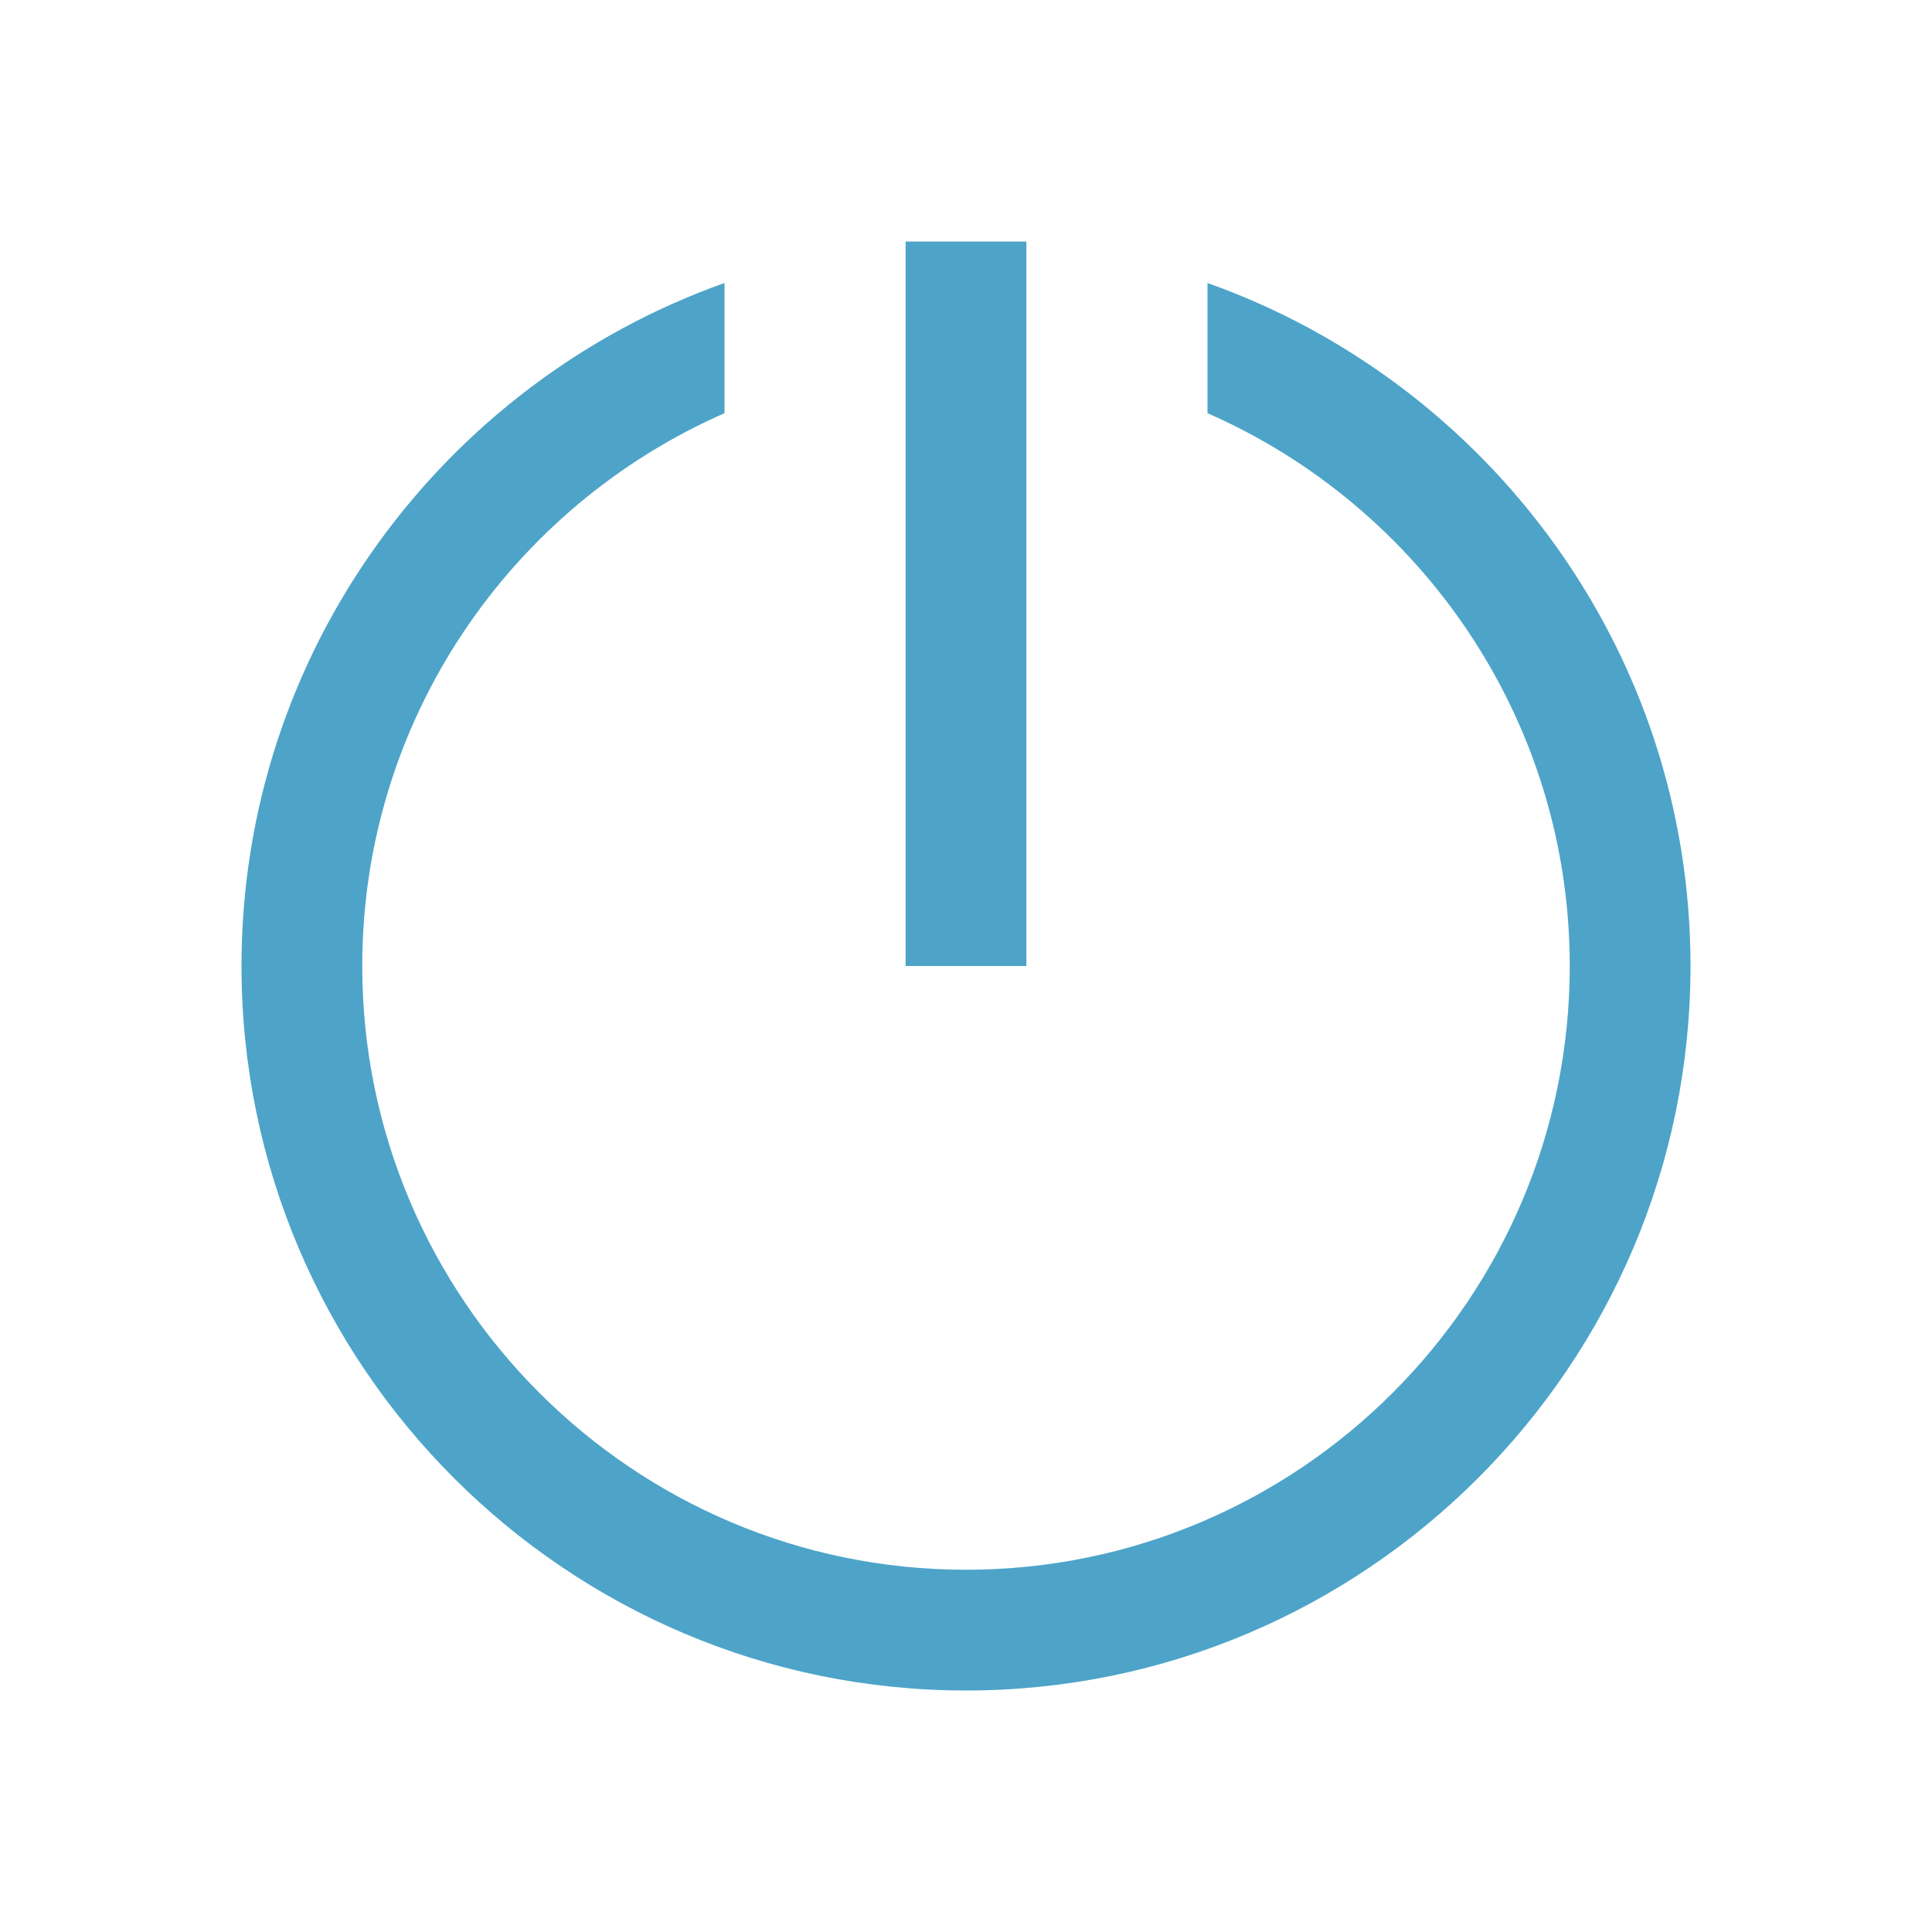
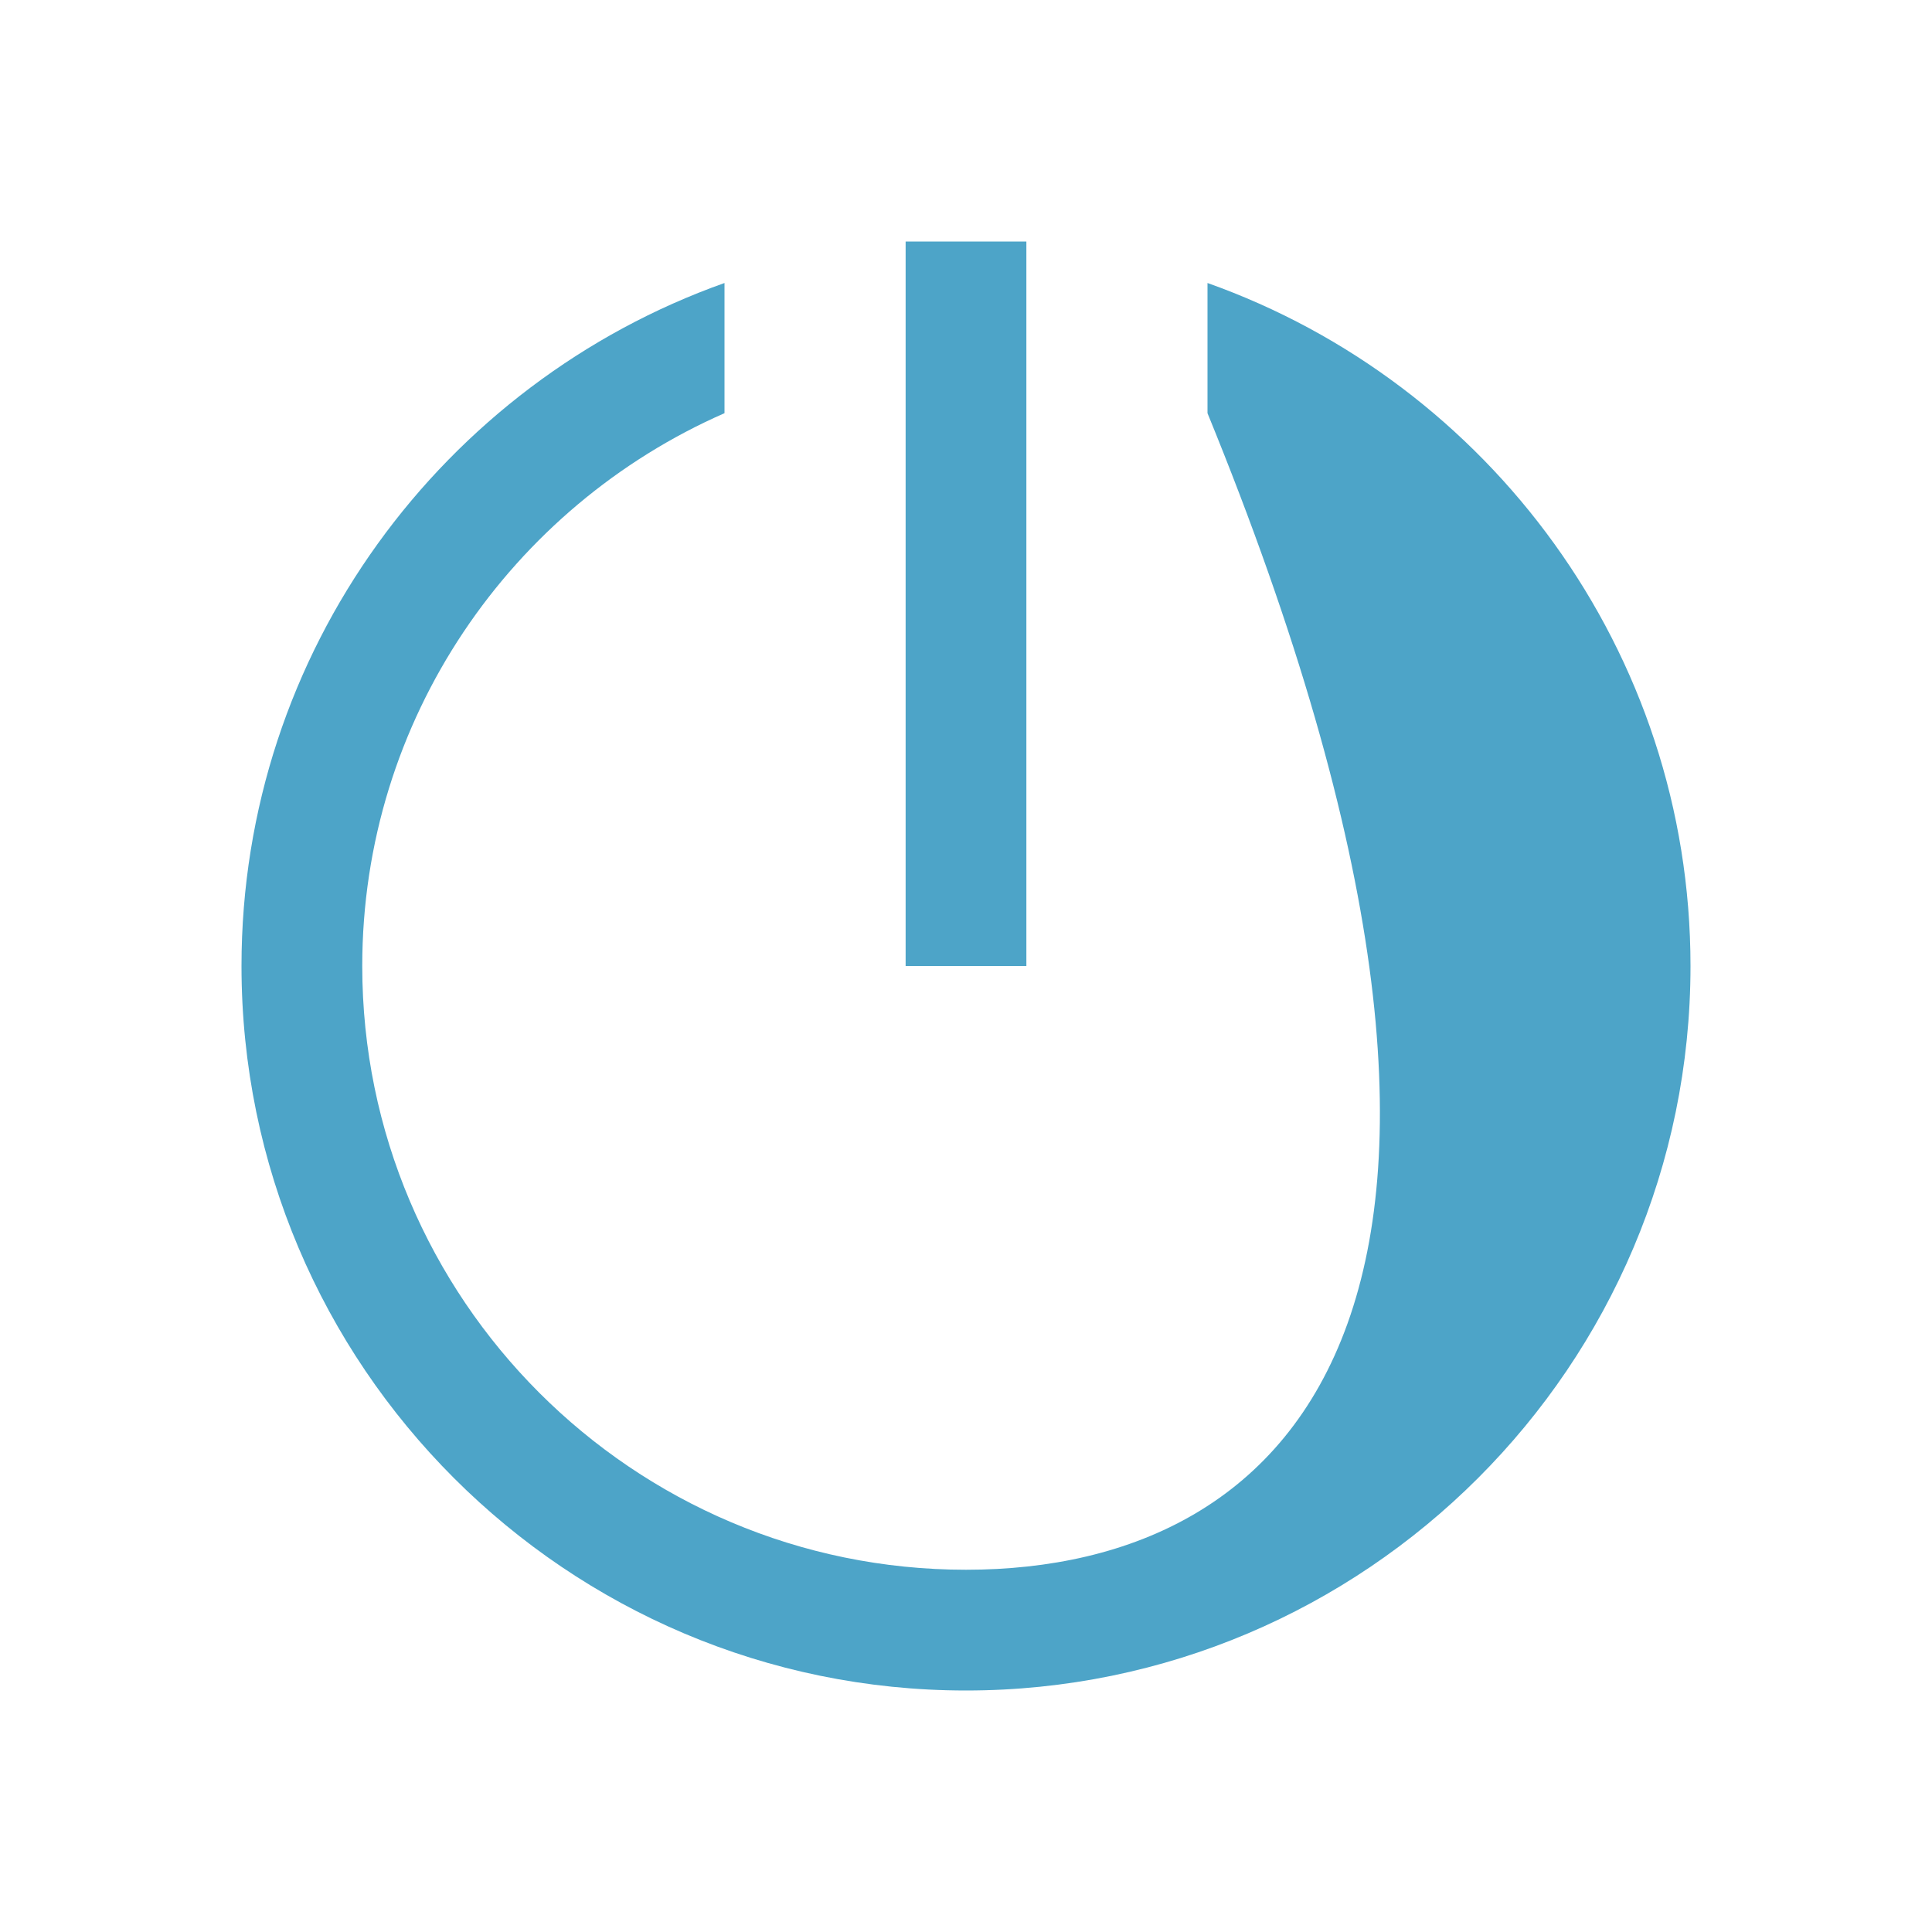
<svg xmlns="http://www.w3.org/2000/svg" viewBox="0 0 96 96" width="96px" height="96px">
  <g id="surface29333198">
-     <path style=" stroke:none;fill-rule:nonzero;fill:rgb(30.196%,64.314%,78.431%);fill-opacity:1;" d="M 45 12 L 45 48 L 51 48 L 51 12 Z M 36 14.062 C 22.043 19.02 12 32.355 12 48 C 12 67.852 28.148 84 48 84 C 67.852 84 84 67.852 84 48 C 84 32.355 73.957 19.02 60 14.062 L 60 20.531 C 70.582 25.172 78 35.73 78 48 C 78 64.547 64.547 78 48 78 C 31.453 78 18 64.547 18 48 C 18 35.73 25.418 25.172 36 20.531 Z M 36 14.062 " />
+     <path style=" stroke:none;fill-rule:nonzero;fill:rgb(30.196%,64.314%,78.431%);fill-opacity:1;" d="M 45 12 L 45 48 L 51 48 L 51 12 Z M 36 14.062 C 22.043 19.02 12 32.355 12 48 C 12 67.852 28.148 84 48 84 C 67.852 84 84 67.852 84 48 C 84 32.355 73.957 19.02 60 14.062 L 60 20.531 C 78 64.547 64.547 78 48 78 C 31.453 78 18 64.547 18 48 C 18 35.73 25.418 25.172 36 20.531 Z M 36 14.062 " />
  </g>
</svg>